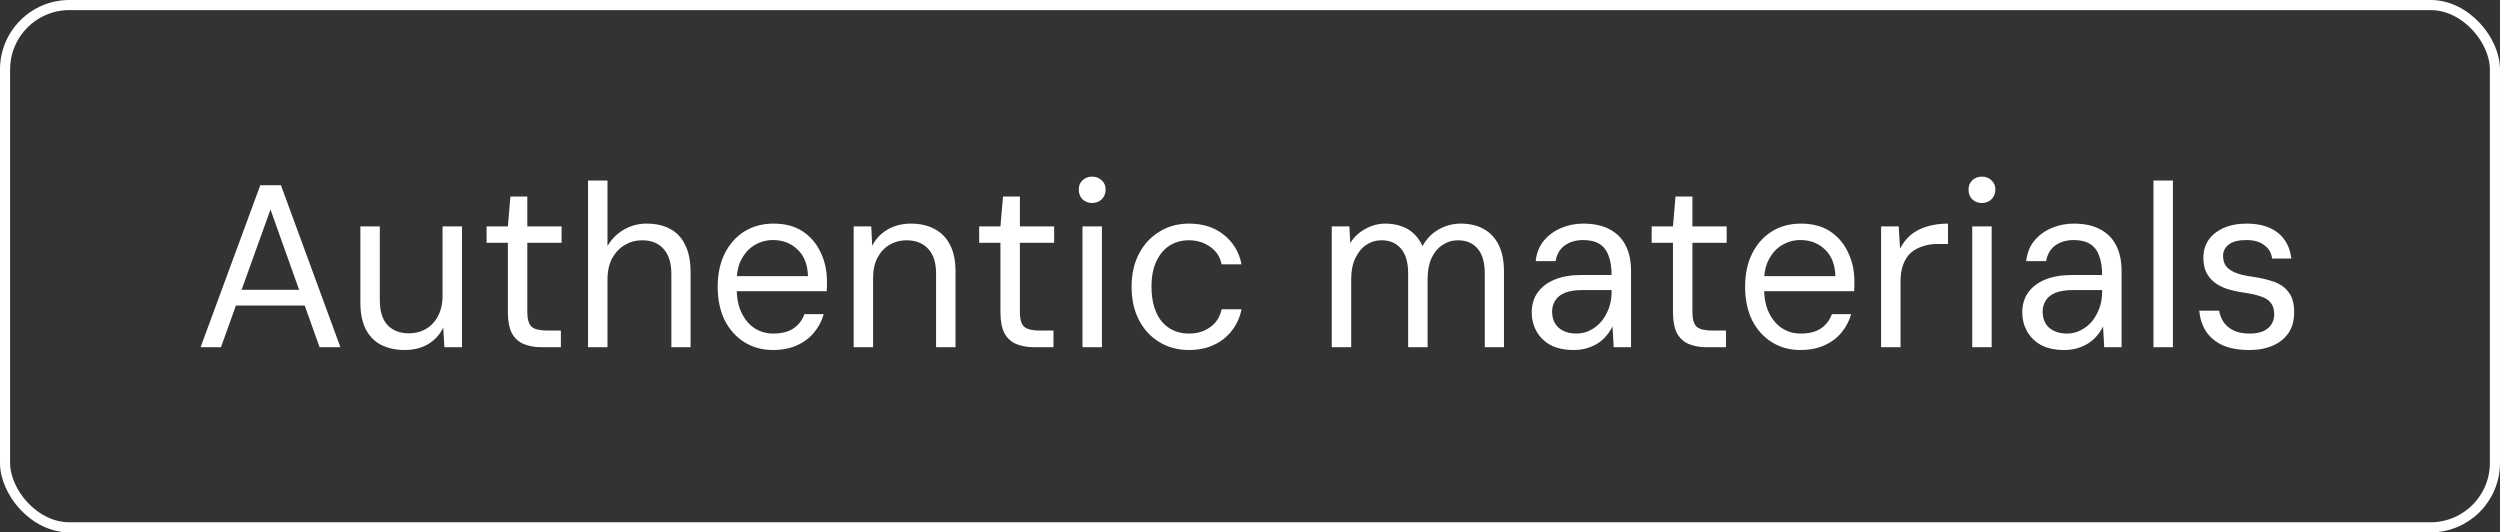
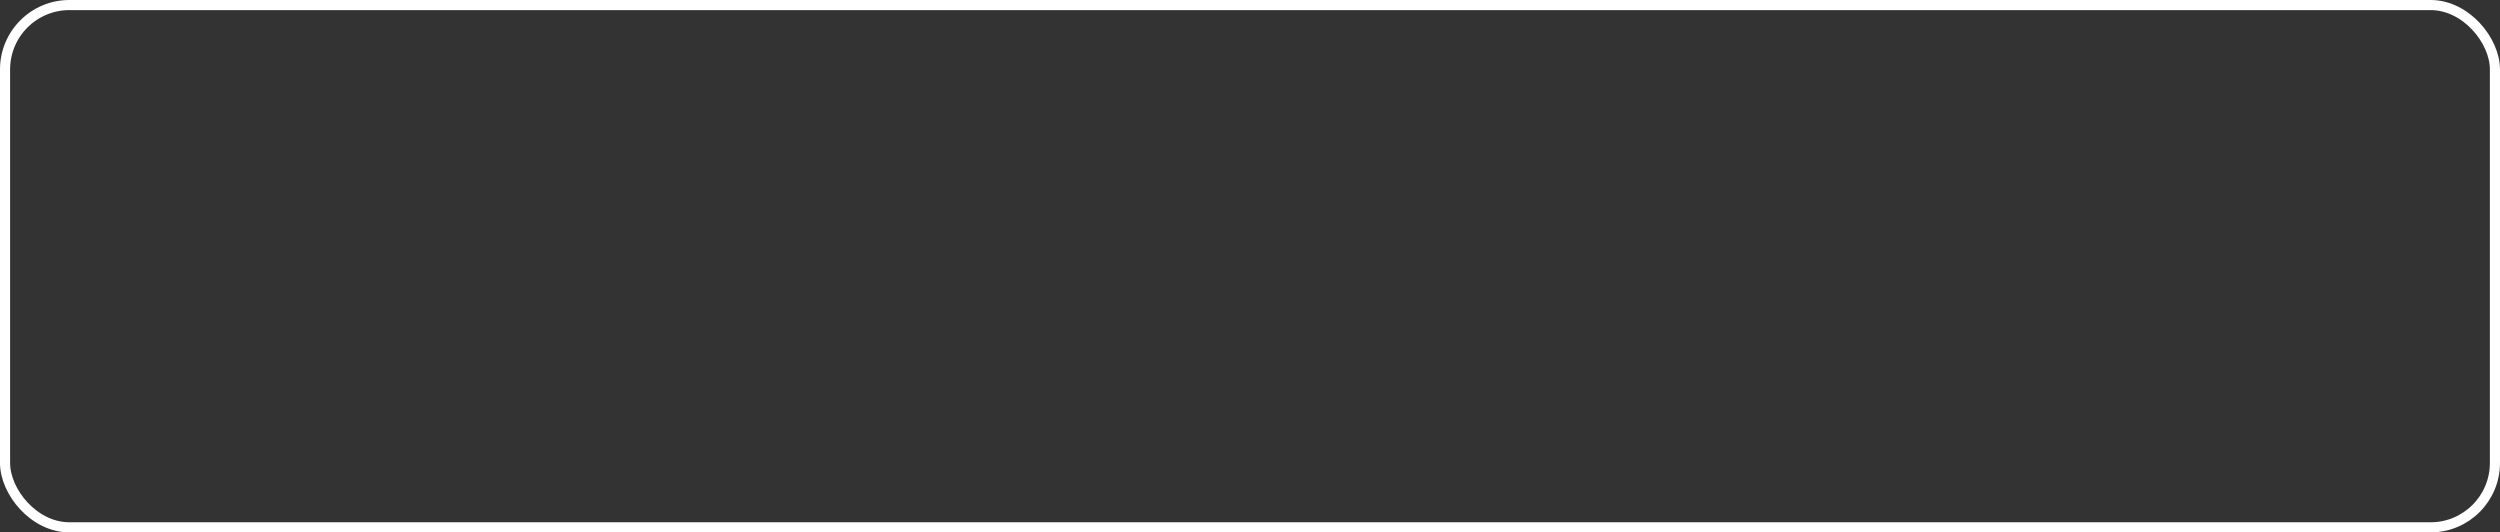
<svg xmlns="http://www.w3.org/2000/svg" width="108" height="23" viewBox="0 0 108 23" fill="none">
  <rect x="0" y="0" width="108" height="23" fill="#333333" stroke="none" />
  <rect x="0.218" y="0.218" width="107.563" height="22.563" rx="2.782" stroke="white" stroke-width="0.437" />
-   <path d="M8.665 15L11.245 8H12.136L14.706 15H13.806L11.685 9.05L9.545 15H8.665ZM9.845 13.2L10.085 12.52H13.255L13.495 13.2H9.845ZM17.488 15.12C17.102 15.12 16.762 15.047 16.468 14.9C16.182 14.753 15.958 14.527 15.798 14.22C15.645 13.913 15.568 13.53 15.568 13.07V9.78H16.408V12.98C16.408 13.453 16.522 13.81 16.748 14.05C16.975 14.283 17.282 14.4 17.668 14.4C17.942 14.4 18.185 14.337 18.398 14.21C18.618 14.083 18.792 13.9 18.918 13.66C19.052 13.413 19.118 13.113 19.118 12.76V9.78H19.958V15H19.198L19.148 14.15C19.002 14.457 18.782 14.697 18.488 14.87C18.202 15.037 17.868 15.12 17.488 15.12ZM23.4 15C23.1 15 22.84 14.953 22.62 14.86C22.4 14.767 22.23 14.61 22.11 14.39C21.997 14.163 21.94 13.86 21.94 13.48V10.49H21.02V9.78H21.94L22.05 8.49H22.78V9.78H24.26V10.49H22.78V13.48C22.78 13.793 22.843 14.007 22.97 14.12C23.097 14.227 23.32 14.28 23.64 14.28H24.23V15H23.4ZM25.403 15V7.8H26.243V10.63C26.417 10.33 26.653 10.093 26.953 9.92C27.253 9.747 27.577 9.66 27.923 9.66C28.33 9.66 28.673 9.737 28.953 9.89C29.24 10.043 29.457 10.277 29.603 10.59C29.757 10.897 29.833 11.287 29.833 11.76V15H29.003V11.85C29.003 11.363 28.89 10.997 28.663 10.75C28.443 10.503 28.137 10.38 27.743 10.38C27.47 10.38 27.22 10.447 26.993 10.58C26.767 10.713 26.583 10.907 26.443 11.16C26.31 11.413 26.243 11.723 26.243 12.09V15H25.403ZM33.394 15.12C32.927 15.12 32.514 15.007 32.154 14.78C31.794 14.553 31.511 14.237 31.304 13.83C31.104 13.417 31.004 12.937 31.004 12.39C31.004 11.843 31.104 11.367 31.304 10.96C31.511 10.547 31.794 10.227 32.154 10C32.521 9.773 32.941 9.66 33.414 9.66C33.921 9.66 34.344 9.773 34.684 10C35.024 10.227 35.281 10.53 35.454 10.91C35.634 11.283 35.724 11.693 35.724 12.14C35.724 12.207 35.724 12.273 35.724 12.34C35.724 12.407 35.721 12.487 35.714 12.58H31.634V11.93H34.904C34.891 11.43 34.741 11.047 34.454 10.78C34.174 10.507 33.821 10.37 33.394 10.37C33.114 10.37 32.854 10.44 32.614 10.58C32.381 10.713 32.191 10.913 32.044 11.18C31.897 11.44 31.824 11.767 31.824 12.16V12.44C31.824 12.873 31.897 13.237 32.044 13.53C32.191 13.823 32.381 14.043 32.614 14.19C32.854 14.337 33.114 14.41 33.394 14.41C33.767 14.41 34.061 14.337 34.274 14.19C34.494 14.043 34.654 13.837 34.754 13.57H35.584C35.504 13.863 35.364 14.13 35.164 14.37C34.971 14.603 34.724 14.787 34.424 14.92C34.131 15.053 33.787 15.12 33.394 15.12ZM36.878 15V9.78H37.638L37.678 10.62C37.831 10.32 38.051 10.087 38.338 9.92C38.631 9.747 38.968 9.66 39.348 9.66C39.741 9.66 40.081 9.737 40.368 9.89C40.655 10.037 40.878 10.263 41.038 10.57C41.198 10.87 41.278 11.253 41.278 11.72V15H40.438V11.81C40.438 11.337 40.321 10.98 40.088 10.74C39.861 10.5 39.551 10.38 39.158 10.38C38.898 10.38 38.658 10.443 38.438 10.57C38.218 10.697 38.041 10.883 37.908 11.13C37.781 11.37 37.718 11.667 37.718 12.02V15H36.878ZM44.679 15C44.38 15 44.12 14.953 43.9 14.86C43.679 14.767 43.51 14.61 43.389 14.39C43.276 14.163 43.219 13.86 43.219 13.48V10.49H42.3V9.78H43.219L43.33 8.49H44.059V9.78H45.539V10.49H44.059V13.48C44.059 13.793 44.123 14.007 44.249 14.12C44.376 14.227 44.599 14.28 44.919 14.28H45.51V15H44.679ZM46.763 15V9.78H47.603V15H46.763ZM47.183 8.77C47.016 8.77 46.876 8.717 46.763 8.61C46.656 8.497 46.603 8.357 46.603 8.19C46.603 8.023 46.656 7.89 46.763 7.79C46.876 7.683 47.016 7.63 47.183 7.63C47.343 7.63 47.479 7.683 47.593 7.79C47.706 7.89 47.763 8.023 47.763 8.19C47.763 8.357 47.706 8.497 47.593 8.61C47.479 8.717 47.343 8.77 47.183 8.77ZM51.365 15.12C50.885 15.12 50.458 15.007 50.085 14.78C49.711 14.553 49.418 14.237 49.205 13.83C48.991 13.417 48.885 12.937 48.885 12.39C48.885 11.843 48.991 11.367 49.205 10.96C49.418 10.553 49.711 10.237 50.085 10.01C50.458 9.777 50.885 9.66 51.365 9.66C51.965 9.66 52.465 9.82 52.865 10.14C53.271 10.46 53.528 10.887 53.635 11.42H52.775C52.708 11.093 52.541 10.84 52.275 10.66C52.015 10.473 51.708 10.38 51.355 10.38C51.048 10.38 50.771 10.457 50.525 10.61C50.285 10.763 50.095 10.99 49.955 11.29C49.815 11.583 49.745 11.95 49.745 12.39C49.745 12.723 49.785 13.017 49.865 13.27C49.945 13.523 50.055 13.733 50.195 13.9C50.341 14.067 50.511 14.193 50.705 14.28C50.905 14.367 51.121 14.41 51.355 14.41C51.595 14.41 51.811 14.37 52.005 14.29C52.205 14.203 52.371 14.083 52.505 13.93C52.638 13.77 52.728 13.58 52.775 13.36H53.635C53.528 13.887 53.271 14.313 52.865 14.64C52.458 14.96 51.958 15.12 51.365 15.12ZM57.532 15V9.78H58.292L58.332 10.5C58.492 10.24 58.709 10.037 58.982 9.89C59.256 9.737 59.542 9.66 59.842 9.66C60.102 9.66 60.332 9.697 60.532 9.77C60.739 9.837 60.919 9.943 61.072 10.09C61.226 10.23 61.352 10.41 61.452 10.63C61.626 10.317 61.859 10.077 62.152 9.91C62.452 9.743 62.769 9.66 63.102 9.66C63.489 9.66 63.819 9.737 64.092 9.89C64.372 10.043 64.589 10.273 64.742 10.58C64.896 10.887 64.972 11.27 64.972 11.73V15H64.142V11.82C64.142 11.34 64.039 10.98 63.832 10.74C63.626 10.5 63.342 10.38 62.982 10.38C62.742 10.38 62.522 10.447 62.322 10.58C62.122 10.707 61.962 10.897 61.842 11.15C61.729 11.397 61.672 11.7 61.672 12.06V15H60.832V11.82C60.832 11.34 60.729 10.98 60.522 10.74C60.316 10.5 60.036 10.38 59.682 10.38C59.442 10.38 59.222 10.447 59.022 10.58C58.829 10.707 58.672 10.897 58.552 11.15C58.432 11.397 58.372 11.7 58.372 12.06V15H57.532ZM67.981 15.12C67.581 15.12 67.244 15.047 66.971 14.9C66.704 14.747 66.504 14.547 66.371 14.3C66.237 14.053 66.171 13.787 66.171 13.5C66.171 13.16 66.257 12.87 66.431 12.63C66.611 12.383 66.861 12.197 67.181 12.07C67.501 11.943 67.877 11.88 68.311 11.88H69.621C69.621 11.547 69.578 11.27 69.491 11.05C69.411 10.823 69.281 10.653 69.101 10.54C68.921 10.427 68.684 10.37 68.391 10.37C68.084 10.37 67.821 10.447 67.601 10.6C67.388 10.753 67.254 10.98 67.201 11.28H66.341C66.381 10.927 66.498 10.633 66.691 10.4C66.891 10.16 67.141 9.977 67.441 9.85C67.741 9.723 68.058 9.66 68.391 9.66C68.864 9.66 69.254 9.747 69.561 9.92C69.868 10.087 70.094 10.323 70.241 10.63C70.388 10.93 70.461 11.287 70.461 11.7V15H69.711L69.661 14.1C69.594 14.24 69.507 14.373 69.401 14.5C69.301 14.62 69.181 14.727 69.041 14.82C68.901 14.913 68.741 14.987 68.561 15.04C68.388 15.093 68.194 15.12 67.981 15.12ZM68.101 14.41C68.321 14.41 68.524 14.36 68.711 14.26C68.904 14.16 69.067 14.027 69.201 13.86C69.334 13.687 69.438 13.497 69.511 13.29C69.584 13.077 69.621 12.853 69.621 12.62V12.53H68.381C68.061 12.53 67.801 12.57 67.601 12.65C67.407 12.73 67.267 12.843 67.181 12.99C67.094 13.13 67.051 13.287 67.051 13.46C67.051 13.653 67.091 13.82 67.171 13.96C67.251 14.1 67.371 14.21 67.531 14.29C67.691 14.37 67.881 14.41 68.101 14.41ZM73.732 15C73.432 15 73.172 14.953 72.952 14.86C72.732 14.767 72.562 14.61 72.442 14.39C72.329 14.163 72.272 13.86 72.272 13.48V10.49H71.352V9.78H72.272L72.382 8.49H73.112V9.78H74.592V10.49H73.112V13.48C73.112 13.793 73.175 14.007 73.302 14.12C73.429 14.227 73.652 14.28 73.972 14.28H74.562V15H73.732ZM77.779 15.12C77.312 15.12 76.899 15.007 76.539 14.78C76.179 14.553 75.895 14.237 75.689 13.83C75.489 13.417 75.389 12.937 75.389 12.39C75.389 11.843 75.489 11.367 75.689 10.96C75.895 10.547 76.179 10.227 76.539 10C76.905 9.773 77.325 9.66 77.799 9.66C78.305 9.66 78.729 9.773 79.069 10C79.409 10.227 79.665 10.53 79.839 10.91C80.019 11.283 80.109 11.693 80.109 12.14C80.109 12.207 80.109 12.273 80.109 12.34C80.109 12.407 80.105 12.487 80.099 12.58H76.019V11.93H79.289C79.275 11.43 79.125 11.047 78.839 10.78C78.559 10.507 78.205 10.37 77.779 10.37C77.499 10.37 77.239 10.44 76.999 10.58C76.765 10.713 76.575 10.913 76.429 11.18C76.282 11.44 76.209 11.767 76.209 12.16V12.44C76.209 12.873 76.282 13.237 76.429 13.53C76.575 13.823 76.765 14.043 76.999 14.19C77.239 14.337 77.499 14.41 77.779 14.41C78.152 14.41 78.445 14.337 78.659 14.19C78.879 14.043 79.039 13.837 79.139 13.57H79.969C79.889 13.863 79.749 14.13 79.549 14.37C79.355 14.603 79.109 14.787 78.809 14.92C78.515 15.053 78.172 15.12 77.779 15.12ZM81.263 15V9.78H82.023L82.083 10.74C82.203 10.507 82.356 10.31 82.543 10.15C82.736 9.99 82.966 9.87 83.233 9.79C83.506 9.703 83.813 9.66 84.153 9.66V10.54H83.673C83.473 10.54 83.279 10.57 83.093 10.63C82.906 10.683 82.736 10.77 82.583 10.89C82.436 11.01 82.319 11.177 82.233 11.39C82.146 11.597 82.103 11.857 82.103 12.17V15H81.263ZM85.2 15V9.78H86.04V15H85.2ZM85.62 8.77C85.454 8.77 85.314 8.717 85.2 8.61C85.094 8.497 85.04 8.357 85.04 8.19C85.04 8.023 85.094 7.89 85.2 7.79C85.314 7.683 85.454 7.63 85.62 7.63C85.78 7.63 85.917 7.683 86.03 7.79C86.144 7.89 86.2 8.023 86.2 8.19C86.2 8.357 86.144 8.497 86.03 8.61C85.917 8.717 85.78 8.77 85.62 8.77ZM89.172 15.12C88.772 15.12 88.436 15.047 88.162 14.9C87.896 14.747 87.696 14.547 87.562 14.3C87.429 14.053 87.362 13.787 87.362 13.5C87.362 13.16 87.449 12.87 87.622 12.63C87.802 12.383 88.052 12.197 88.372 12.07C88.692 11.943 89.069 11.88 89.502 11.88H90.812C90.812 11.547 90.769 11.27 90.682 11.05C90.602 10.823 90.472 10.653 90.292 10.54C90.112 10.427 89.876 10.37 89.582 10.37C89.276 10.37 89.012 10.447 88.792 10.6C88.579 10.753 88.446 10.98 88.392 11.28H87.532C87.572 10.927 87.689 10.633 87.882 10.4C88.082 10.16 88.332 9.977 88.632 9.85C88.932 9.723 89.249 9.66 89.582 9.66C90.056 9.66 90.446 9.747 90.752 9.92C91.059 10.087 91.286 10.323 91.432 10.63C91.579 10.93 91.652 11.287 91.652 11.7V15H90.902L90.852 14.1C90.786 14.24 90.699 14.373 90.592 14.5C90.492 14.62 90.372 14.727 90.232 14.82C90.092 14.913 89.932 14.987 89.752 15.04C89.579 15.093 89.386 15.12 89.172 15.12ZM89.292 14.41C89.512 14.41 89.716 14.36 89.902 14.26C90.096 14.16 90.259 14.027 90.392 13.86C90.526 13.687 90.629 13.497 90.702 13.29C90.776 13.077 90.812 12.853 90.812 12.62V12.53H89.572C89.252 12.53 88.992 12.57 88.792 12.65C88.599 12.73 88.459 12.843 88.372 12.99C88.286 13.13 88.242 13.287 88.242 13.46C88.242 13.653 88.282 13.82 88.362 13.96C88.442 14.1 88.562 14.21 88.722 14.29C88.882 14.37 89.072 14.41 89.292 14.41ZM93.03 15V7.8H93.87V15H93.03ZM97.176 15.12C96.71 15.12 96.32 15.05 96.006 14.91C95.7 14.763 95.463 14.563 95.296 14.31C95.136 14.057 95.04 13.76 95.006 13.42H95.866C95.893 13.593 95.956 13.757 96.056 13.91C96.156 14.057 96.296 14.177 96.476 14.27C96.663 14.363 96.9 14.41 97.186 14.41C97.413 14.41 97.606 14.377 97.766 14.31C97.926 14.237 98.046 14.137 98.126 14.01C98.206 13.883 98.246 13.74 98.246 13.58C98.246 13.367 98.196 13.2 98.096 13.08C98.003 12.96 97.863 12.87 97.676 12.81C97.496 12.743 97.27 12.69 96.996 12.65C96.716 12.61 96.463 12.557 96.236 12.49C96.016 12.417 95.826 12.32 95.666 12.2C95.513 12.08 95.393 11.933 95.306 11.76C95.226 11.58 95.186 11.37 95.186 11.13C95.186 10.843 95.26 10.59 95.406 10.37C95.56 10.15 95.776 9.977 96.056 9.85C96.343 9.723 96.676 9.66 97.056 9.66C97.616 9.66 98.063 9.79 98.396 10.05C98.73 10.31 98.926 10.683 98.986 11.17H98.156C98.123 10.923 98.01 10.73 97.816 10.59C97.623 10.443 97.366 10.37 97.046 10.37C96.713 10.37 96.46 10.433 96.286 10.56C96.12 10.687 96.036 10.853 96.036 11.06C96.036 11.213 96.073 11.35 96.146 11.47C96.226 11.59 96.36 11.69 96.546 11.77C96.733 11.85 96.976 11.91 97.276 11.95C97.656 12.003 97.983 12.08 98.256 12.18C98.53 12.28 98.74 12.437 98.886 12.65C99.04 12.857 99.113 13.143 99.106 13.51C99.106 13.85 99.026 14.14 98.866 14.38C98.706 14.62 98.48 14.803 98.186 14.93C97.9 15.057 97.563 15.12 97.176 15.12Z" fill="white" />
</svg>